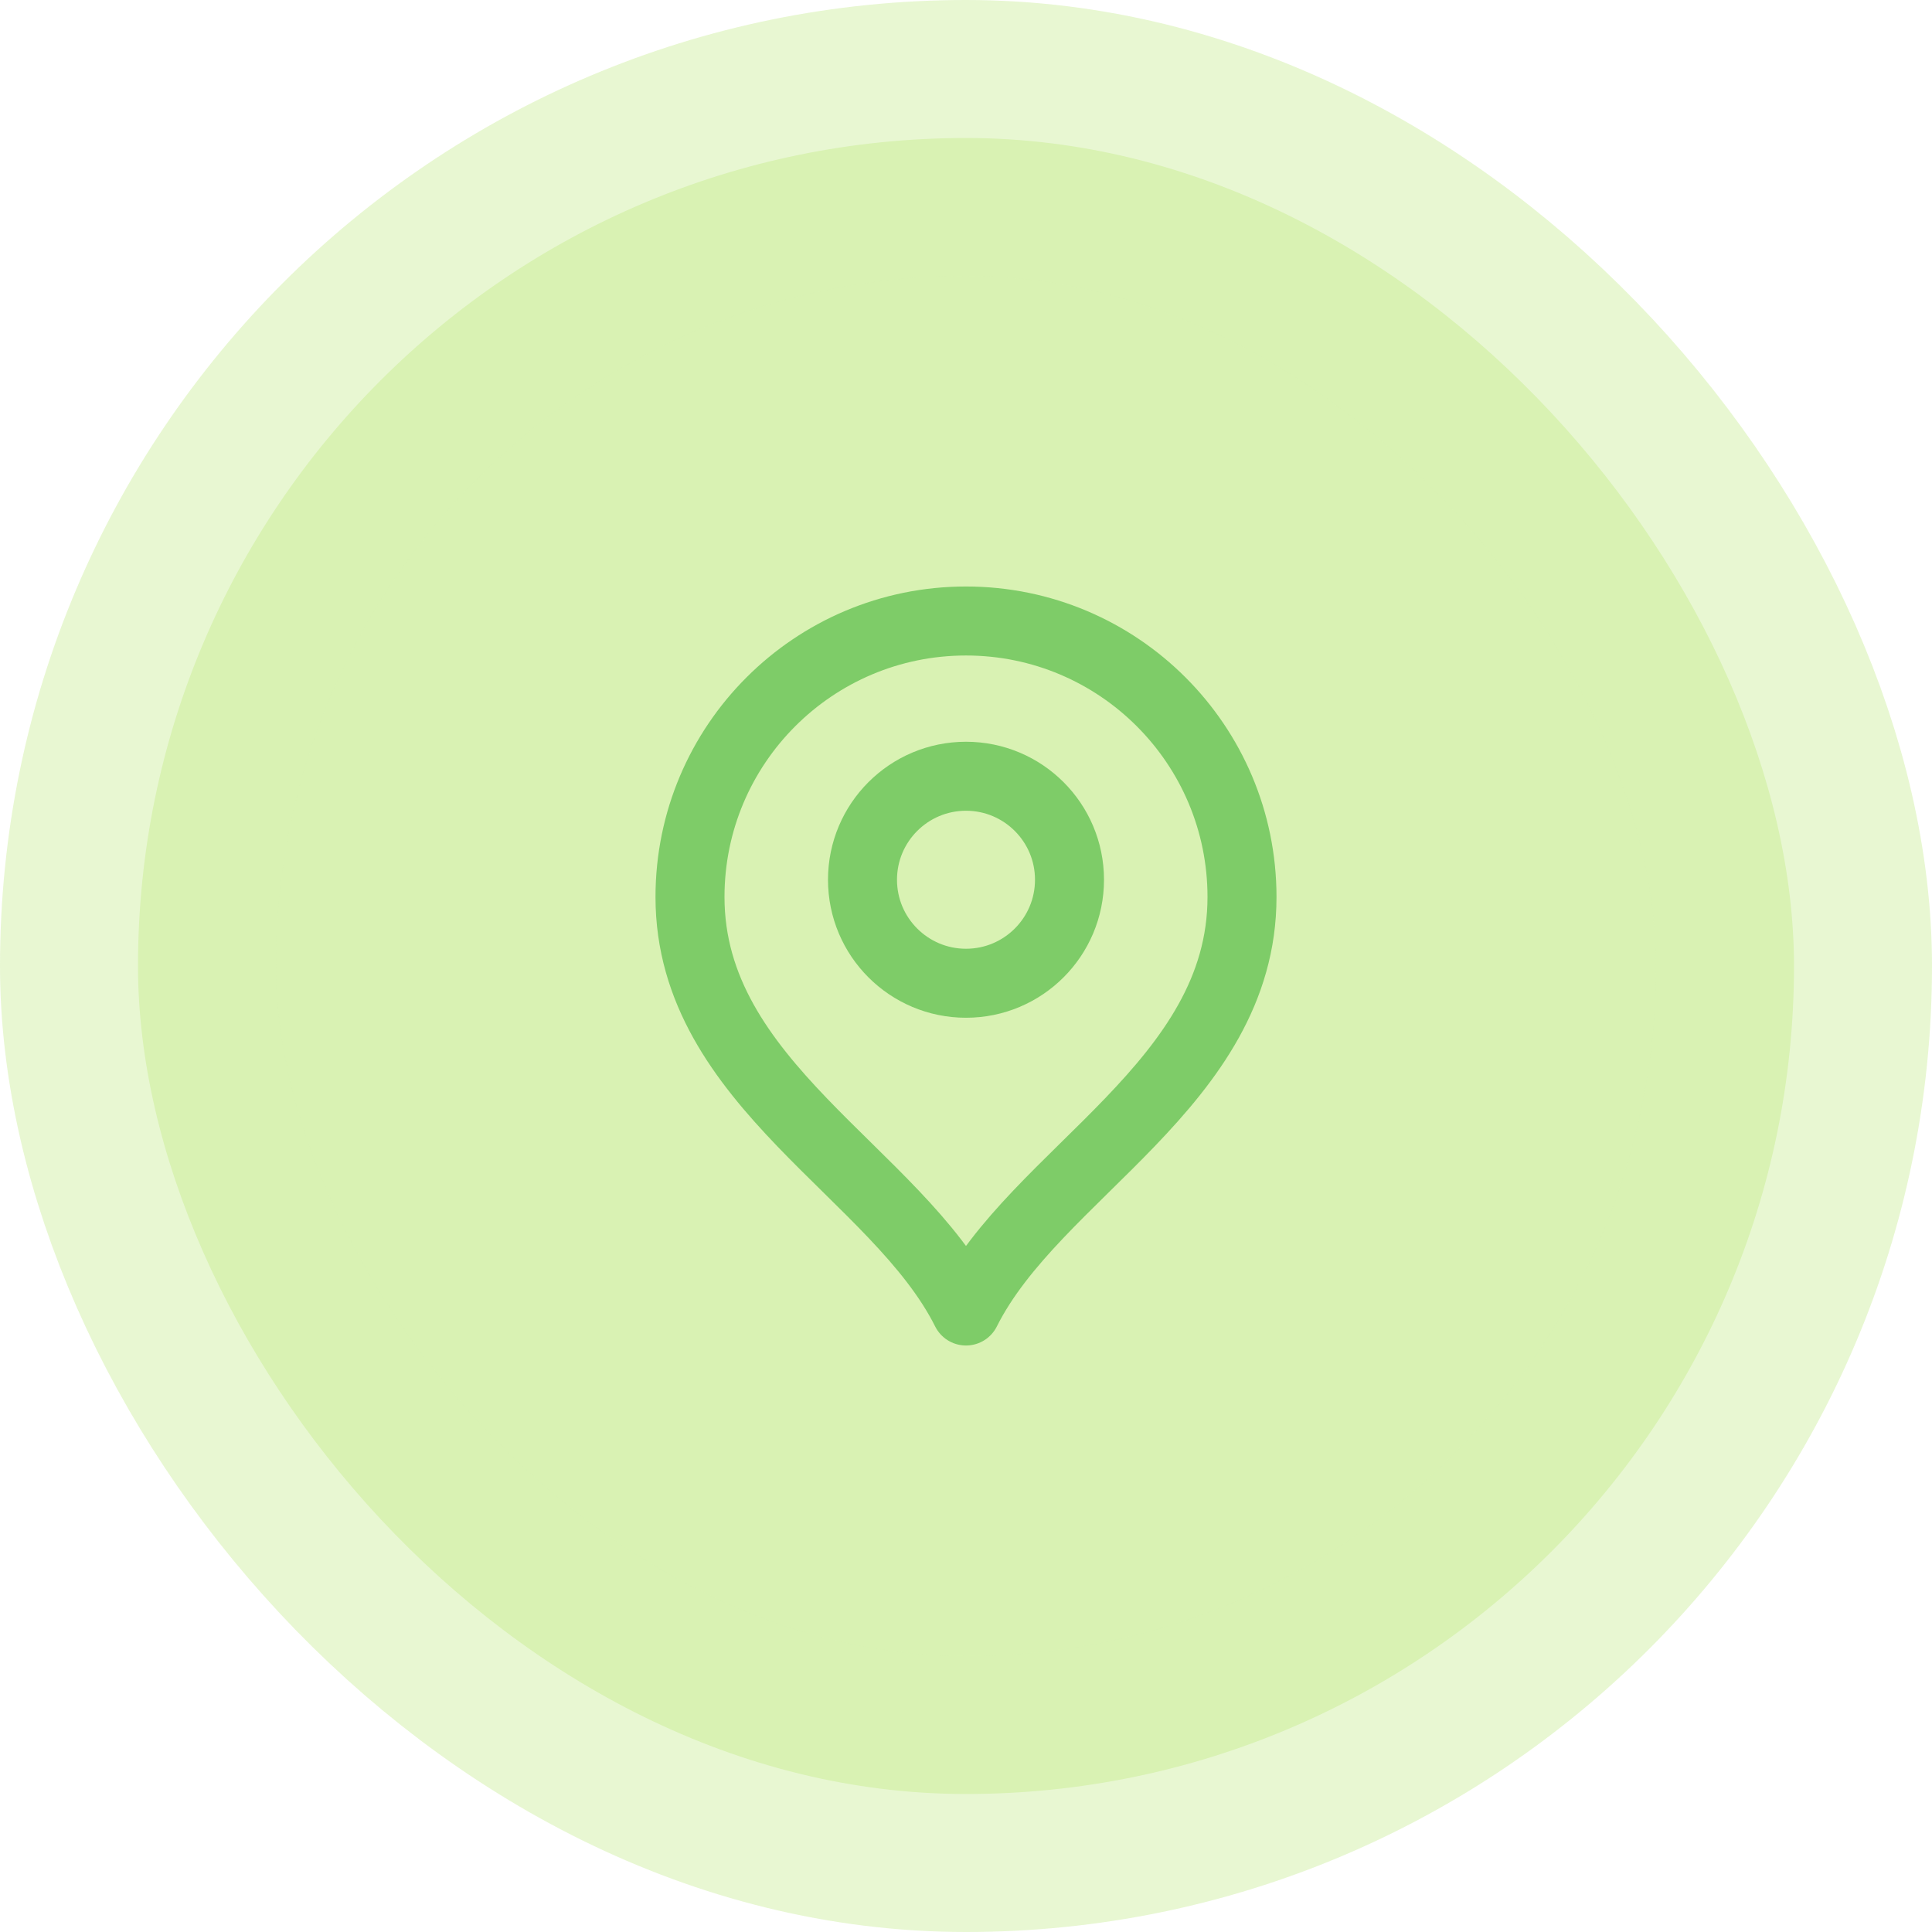
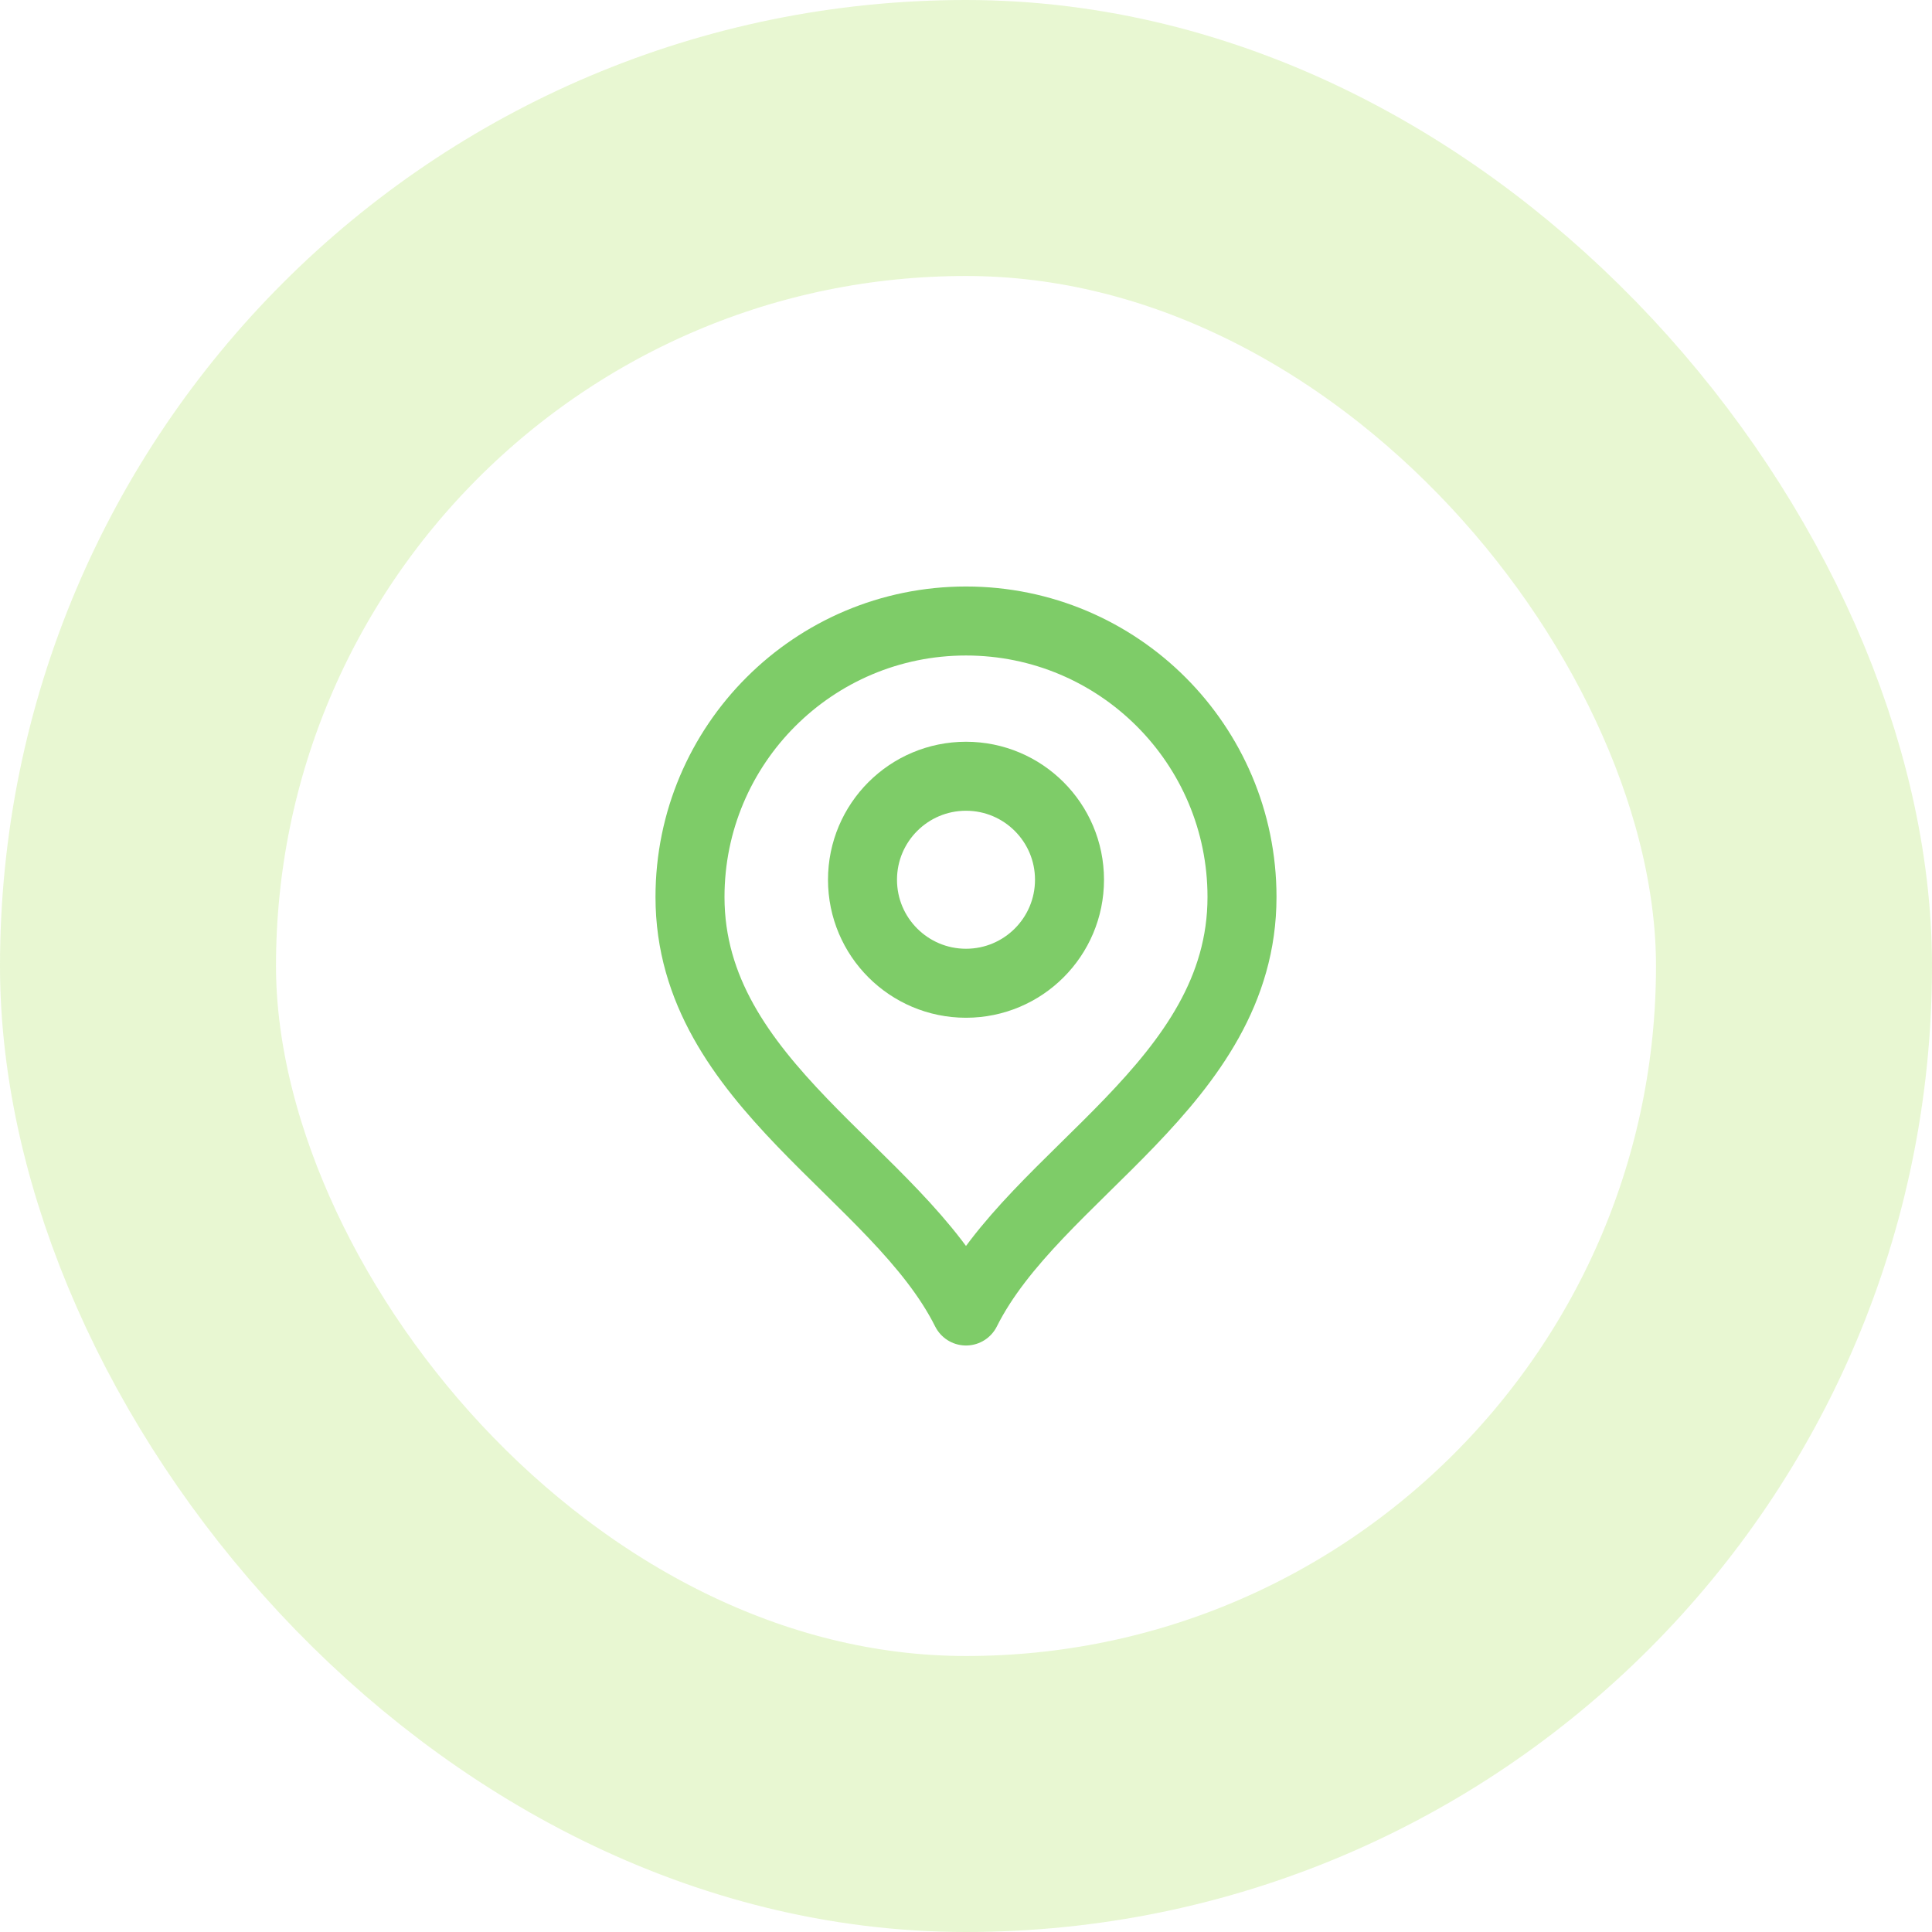
<svg xmlns="http://www.w3.org/2000/svg" width="56" height="56" viewBox="0 0 56 56" fill="none">
-   <rect x="4" y="4" width="48" height="48" rx="24" fill="#D9F2B3" />
  <path d="M28 28.5C29.657 28.5 31 27.157 31 25.5C31 23.843 29.657 22.5 28 22.5C26.343 22.5 25 23.843 25 25.5C25 27.157 26.343 28.5 28 28.5Z" stroke="#7ECC68" stroke-width="2" stroke-linecap="round" stroke-linejoin="round" />
  <path d="M28 38C30 34 36 31.418 36 26C36 21.582 32.418 18 28 18C23.582 18 20 21.582 20 26C20 31.418 26 34 28 38Z" stroke="#7ECC68" stroke-width="2" stroke-linecap="round" stroke-linejoin="round" />
  <rect x="4" y="4" width="48" height="48" rx="24" stroke="#D9F2B3" stroke-opacity="0.59" stroke-width="8" />
</svg>